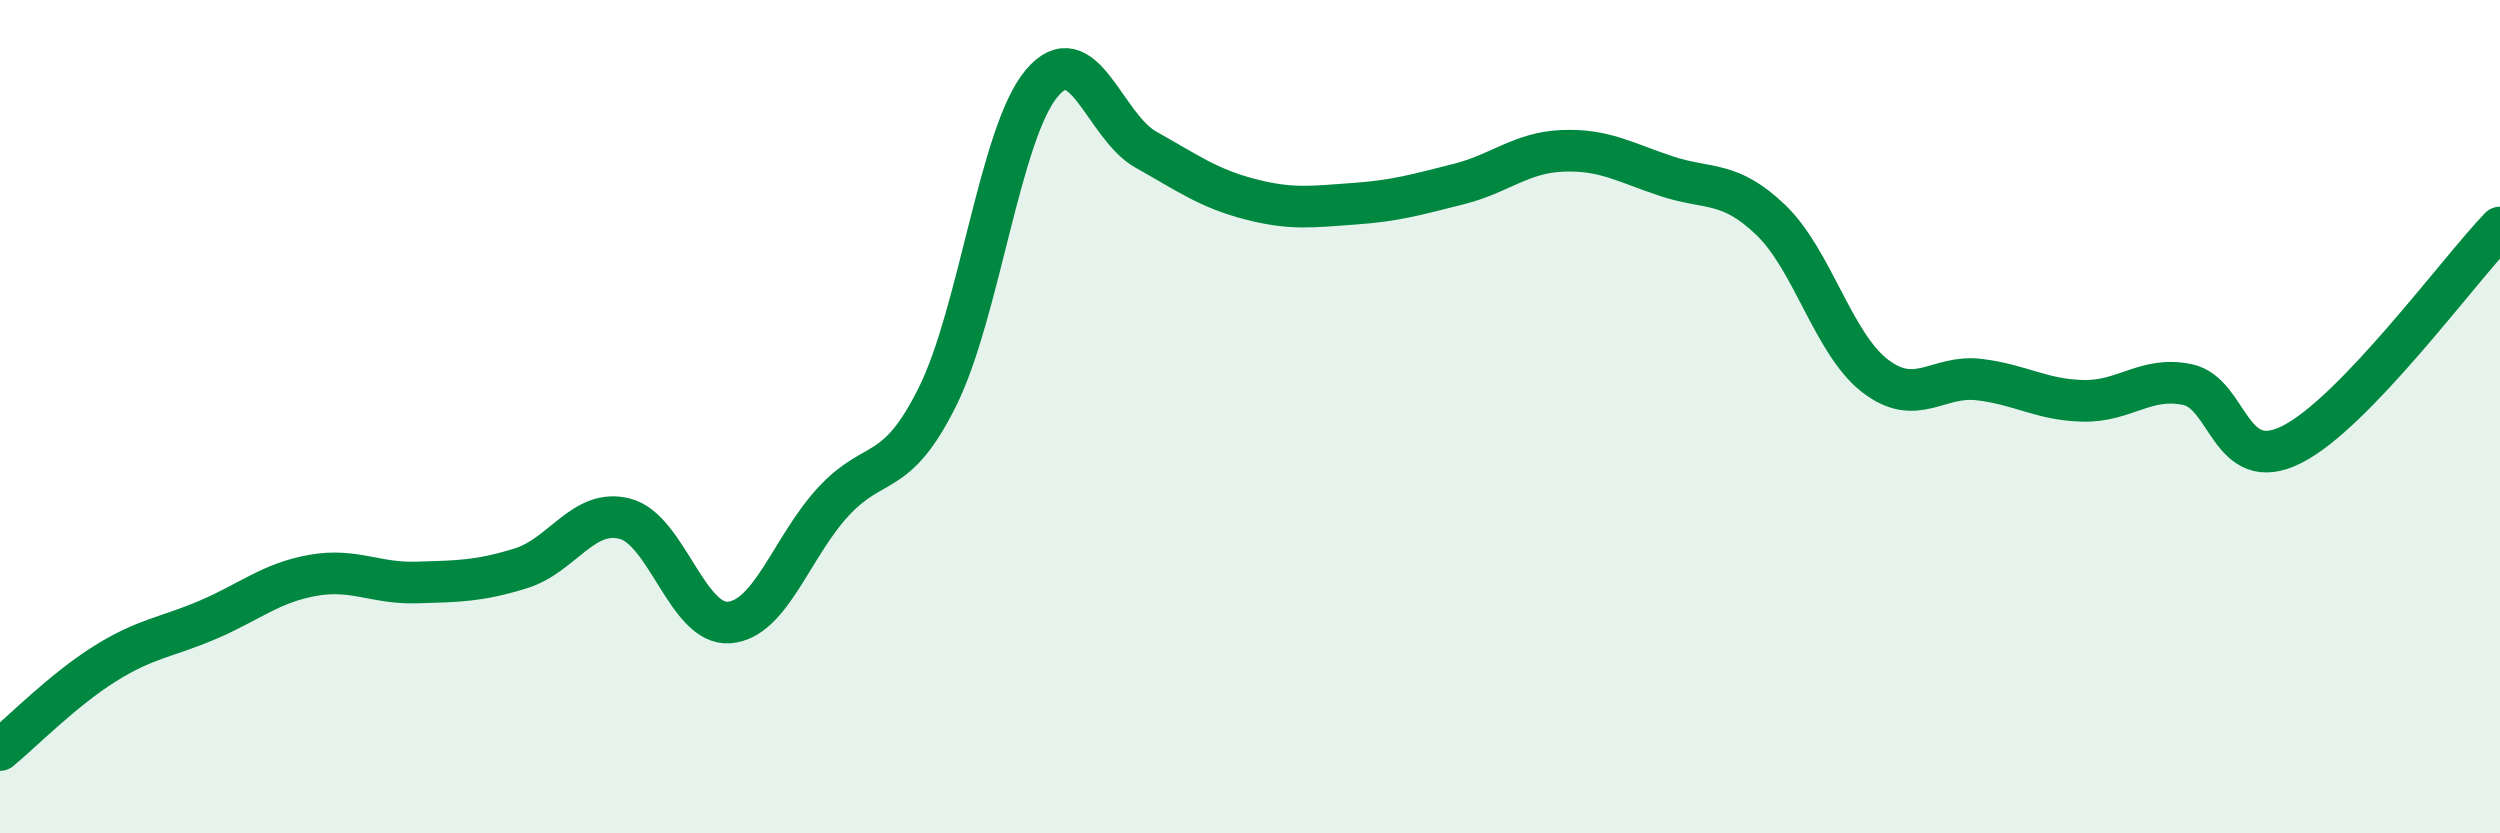
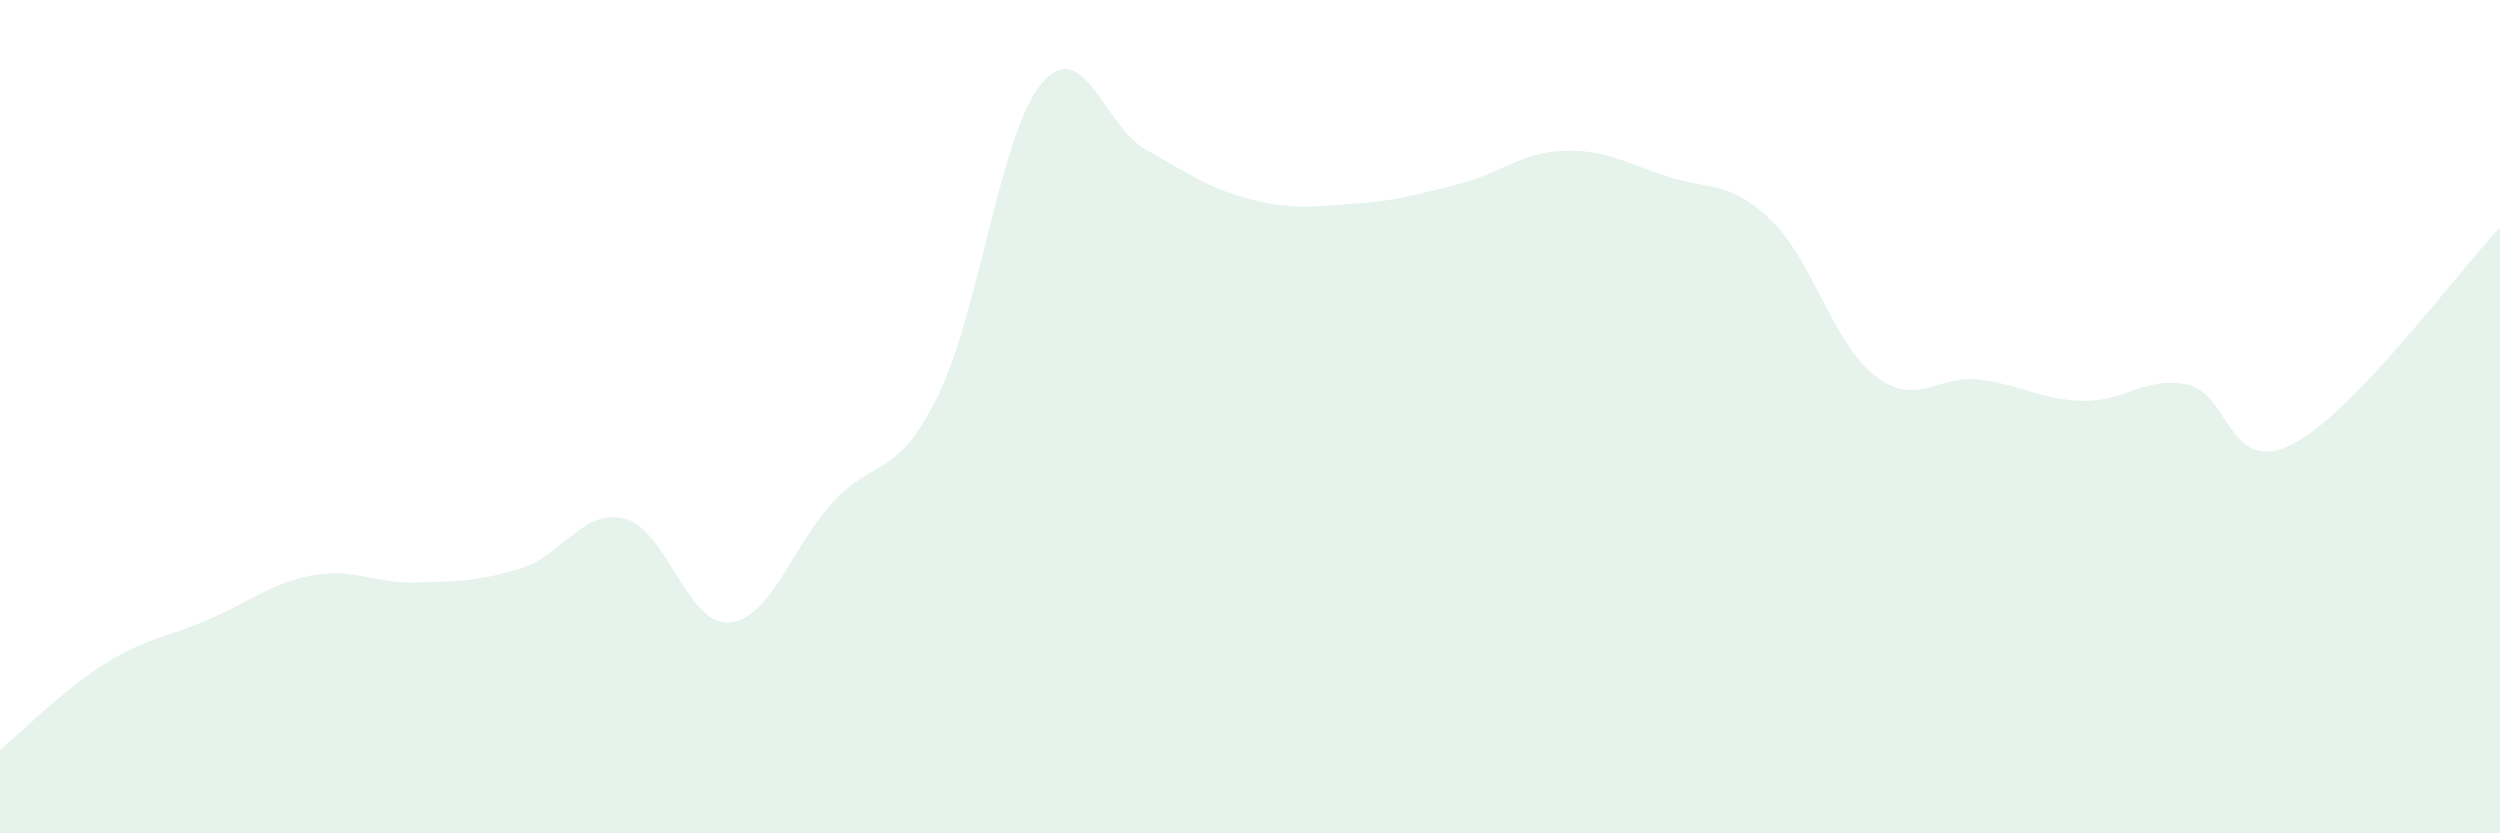
<svg xmlns="http://www.w3.org/2000/svg" width="60" height="20" viewBox="0 0 60 20">
  <path d="M 0,18 C 0.5,17.59 1.5,16.57 2.5,15.94 C 3.5,15.31 4,15.3 5,14.87 C 6,14.44 6.5,13.99 7.5,13.81 C 8.5,13.63 9,14.01 10,13.98 C 11,13.95 11.5,13.95 12.5,13.64 C 13.5,13.33 14,12.19 15,12.45 C 16,12.71 16.5,15.02 17.5,14.94 C 18.5,14.86 19,13.12 20,12.04 C 21,10.96 21.5,11.53 22.5,9.52 C 23.5,7.51 24,3.19 25,2 C 26,0.81 26.5,3.03 27.5,3.59 C 28.5,4.15 29,4.52 30,4.78 C 31,5.04 31.5,4.96 32.5,4.89 C 33.5,4.82 34,4.67 35,4.42 C 36,4.17 36.5,3.66 37.5,3.62 C 38.5,3.58 39,3.9 40,4.23 C 41,4.56 41.5,4.32 42.5,5.28 C 43.5,6.24 44,8.25 45,9.02 C 46,9.79 46.5,8.99 47.5,9.11 C 48.5,9.23 49,9.6 50,9.62 C 51,9.64 51.5,9.02 52.5,9.23 C 53.5,9.44 53.5,11.42 55,10.67 C 56.5,9.92 59,6.5 60,5.46L60 20L0 20Z" fill="#008740" opacity="0.1" stroke-linecap="round" stroke-linejoin="round" />
-   <path d="M 0,18 C 0.5,17.59 1.5,16.57 2.5,15.94 C 3.5,15.31 4,15.3 5,14.87 C 6,14.44 6.5,13.99 7.5,13.81 C 8.5,13.63 9,14.01 10,13.98 C 11,13.95 11.5,13.95 12.5,13.64 C 13.5,13.33 14,12.19 15,12.45 C 16,12.71 16.5,15.02 17.5,14.94 C 18.5,14.86 19,13.12 20,12.04 C 21,10.96 21.5,11.53 22.5,9.52 C 23.5,7.51 24,3.19 25,2 C 26,0.81 26.5,3.03 27.5,3.59 C 28.5,4.15 29,4.52 30,4.78 C 31,5.04 31.5,4.96 32.5,4.89 C 33.5,4.82 34,4.67 35,4.42 C 36,4.17 36.5,3.66 37.5,3.62 C 38.5,3.58 39,3.9 40,4.23 C 41,4.56 41.5,4.32 42.5,5.28 C 43.5,6.24 44,8.25 45,9.02 C 46,9.79 46.5,8.99 47.5,9.11 C 48.5,9.23 49,9.6 50,9.62 C 51,9.64 51.5,9.02 52.5,9.23 C 53.5,9.44 53.5,11.42 55,10.67 C 56.5,9.92 59,6.5 60,5.46" stroke="#008740" stroke-width="1" fill="none" stroke-linecap="round" stroke-linejoin="round" />
</svg>